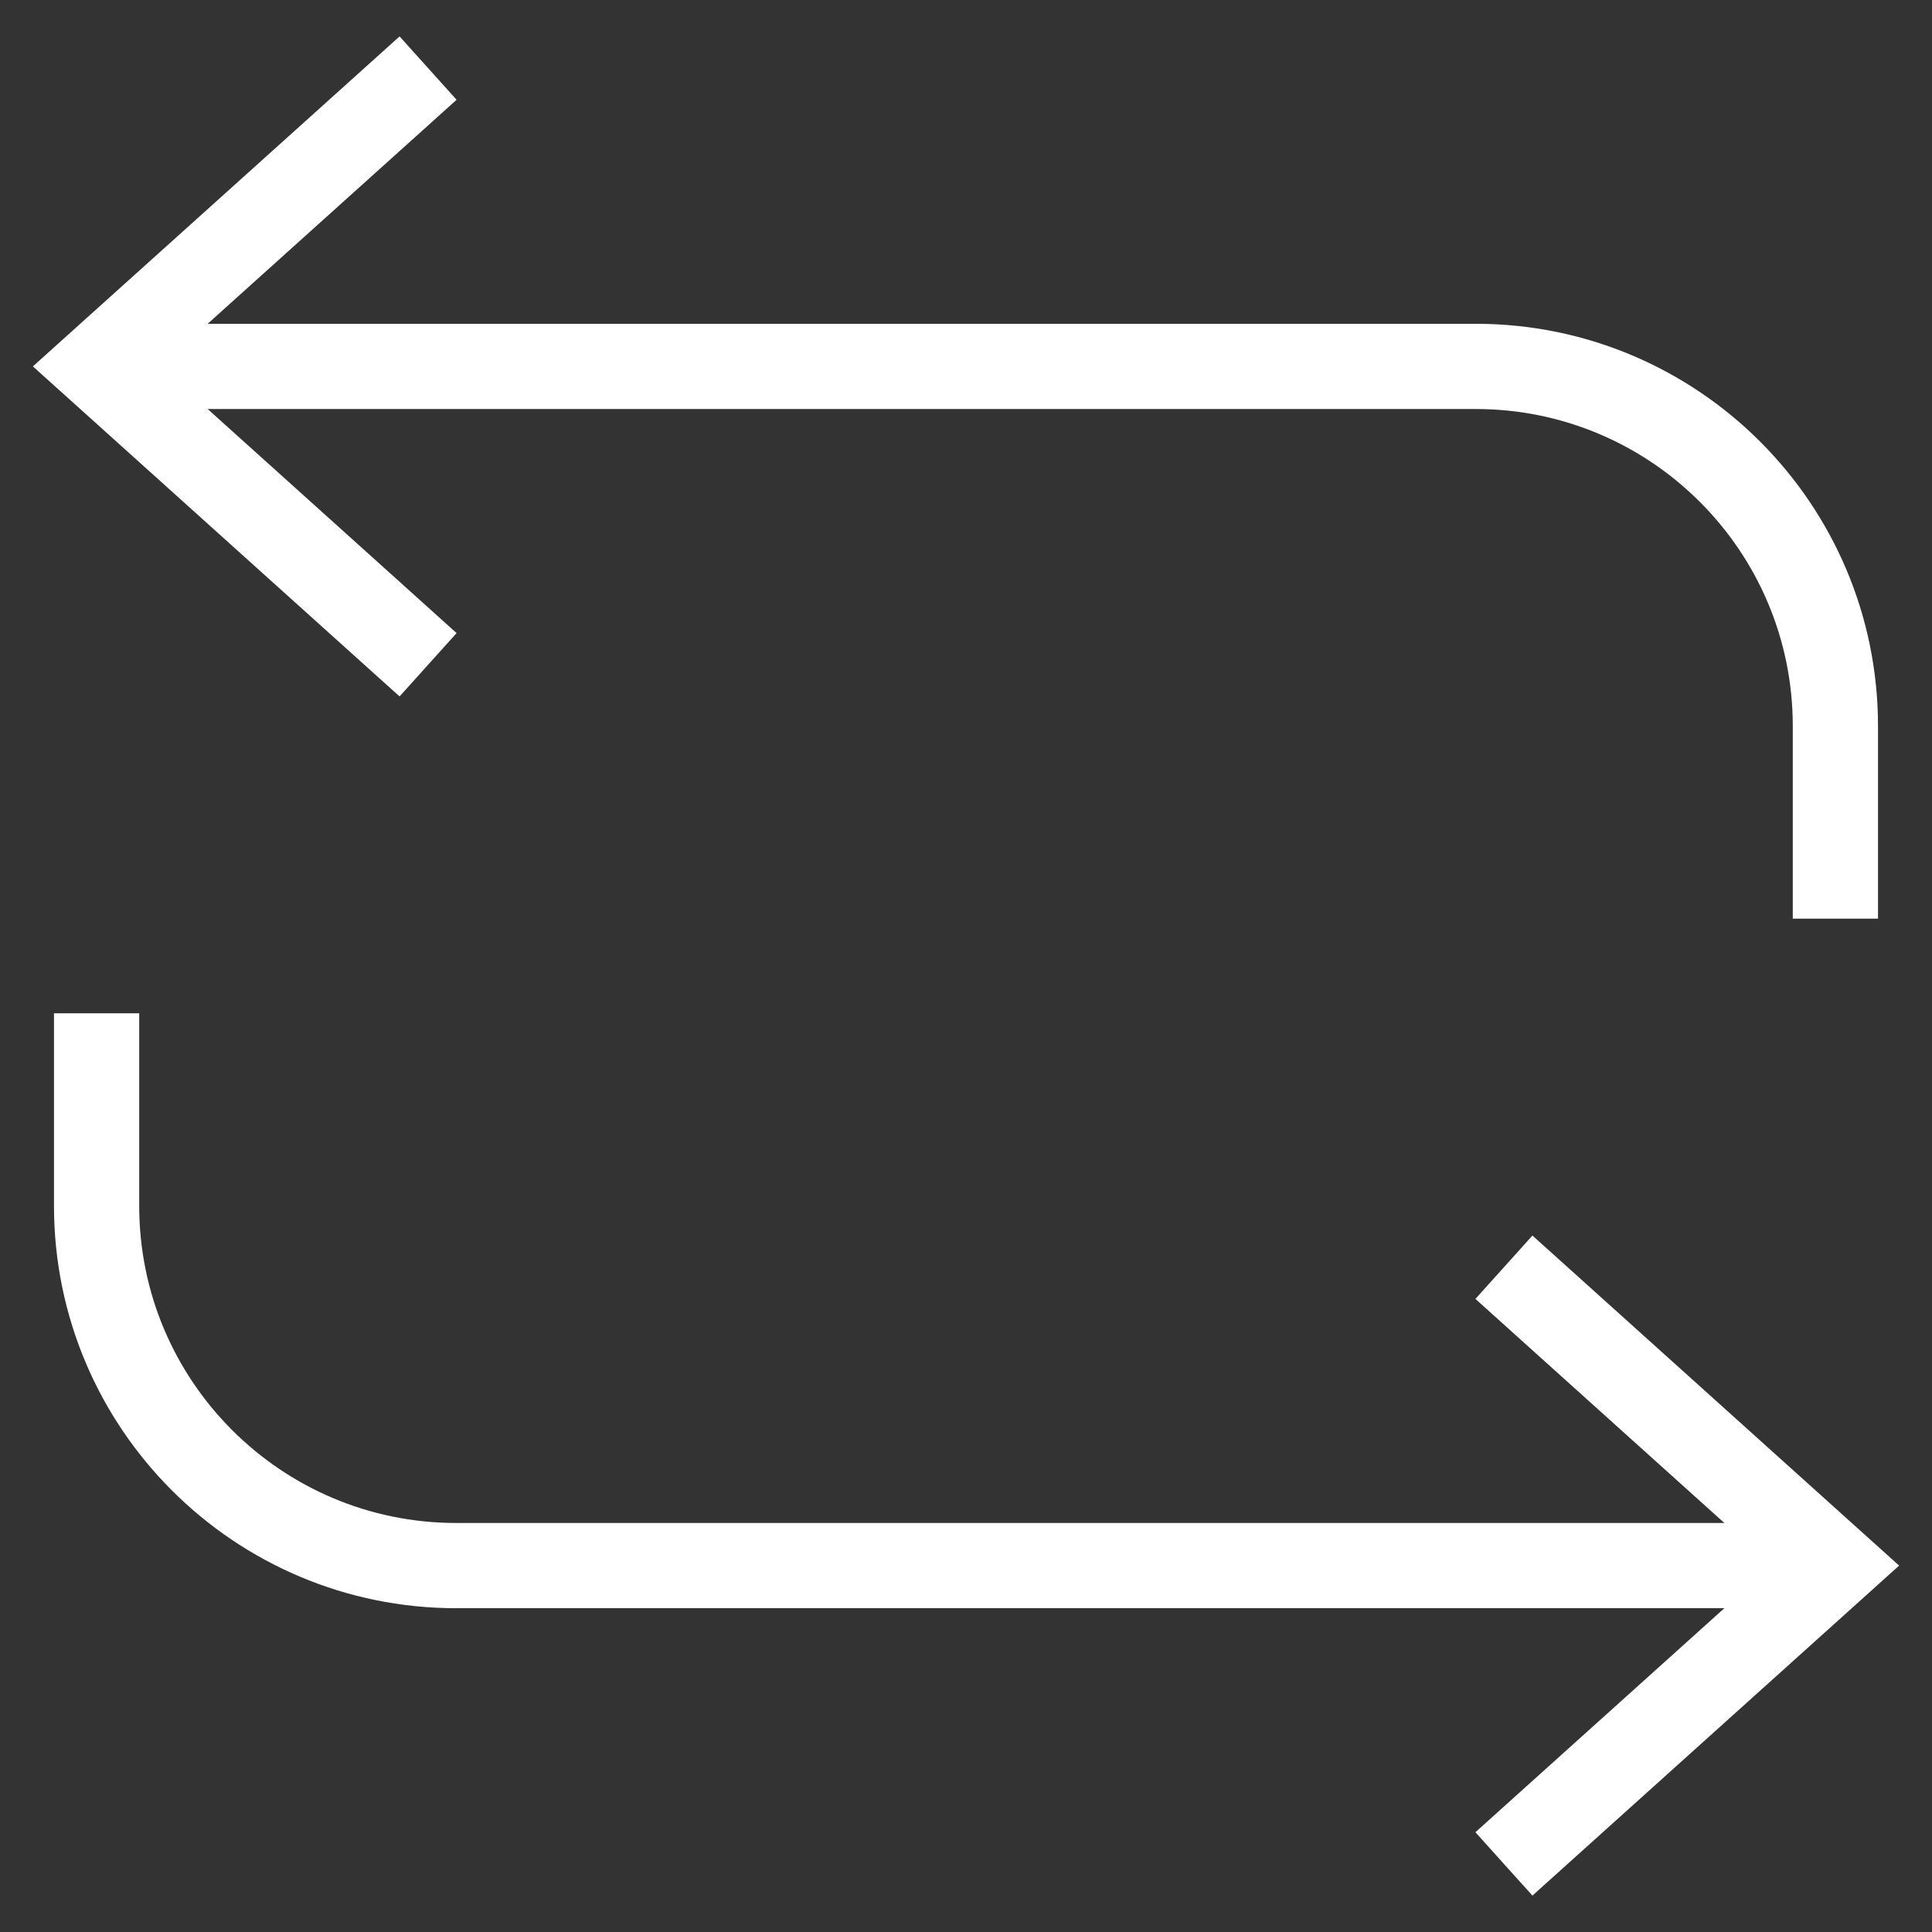
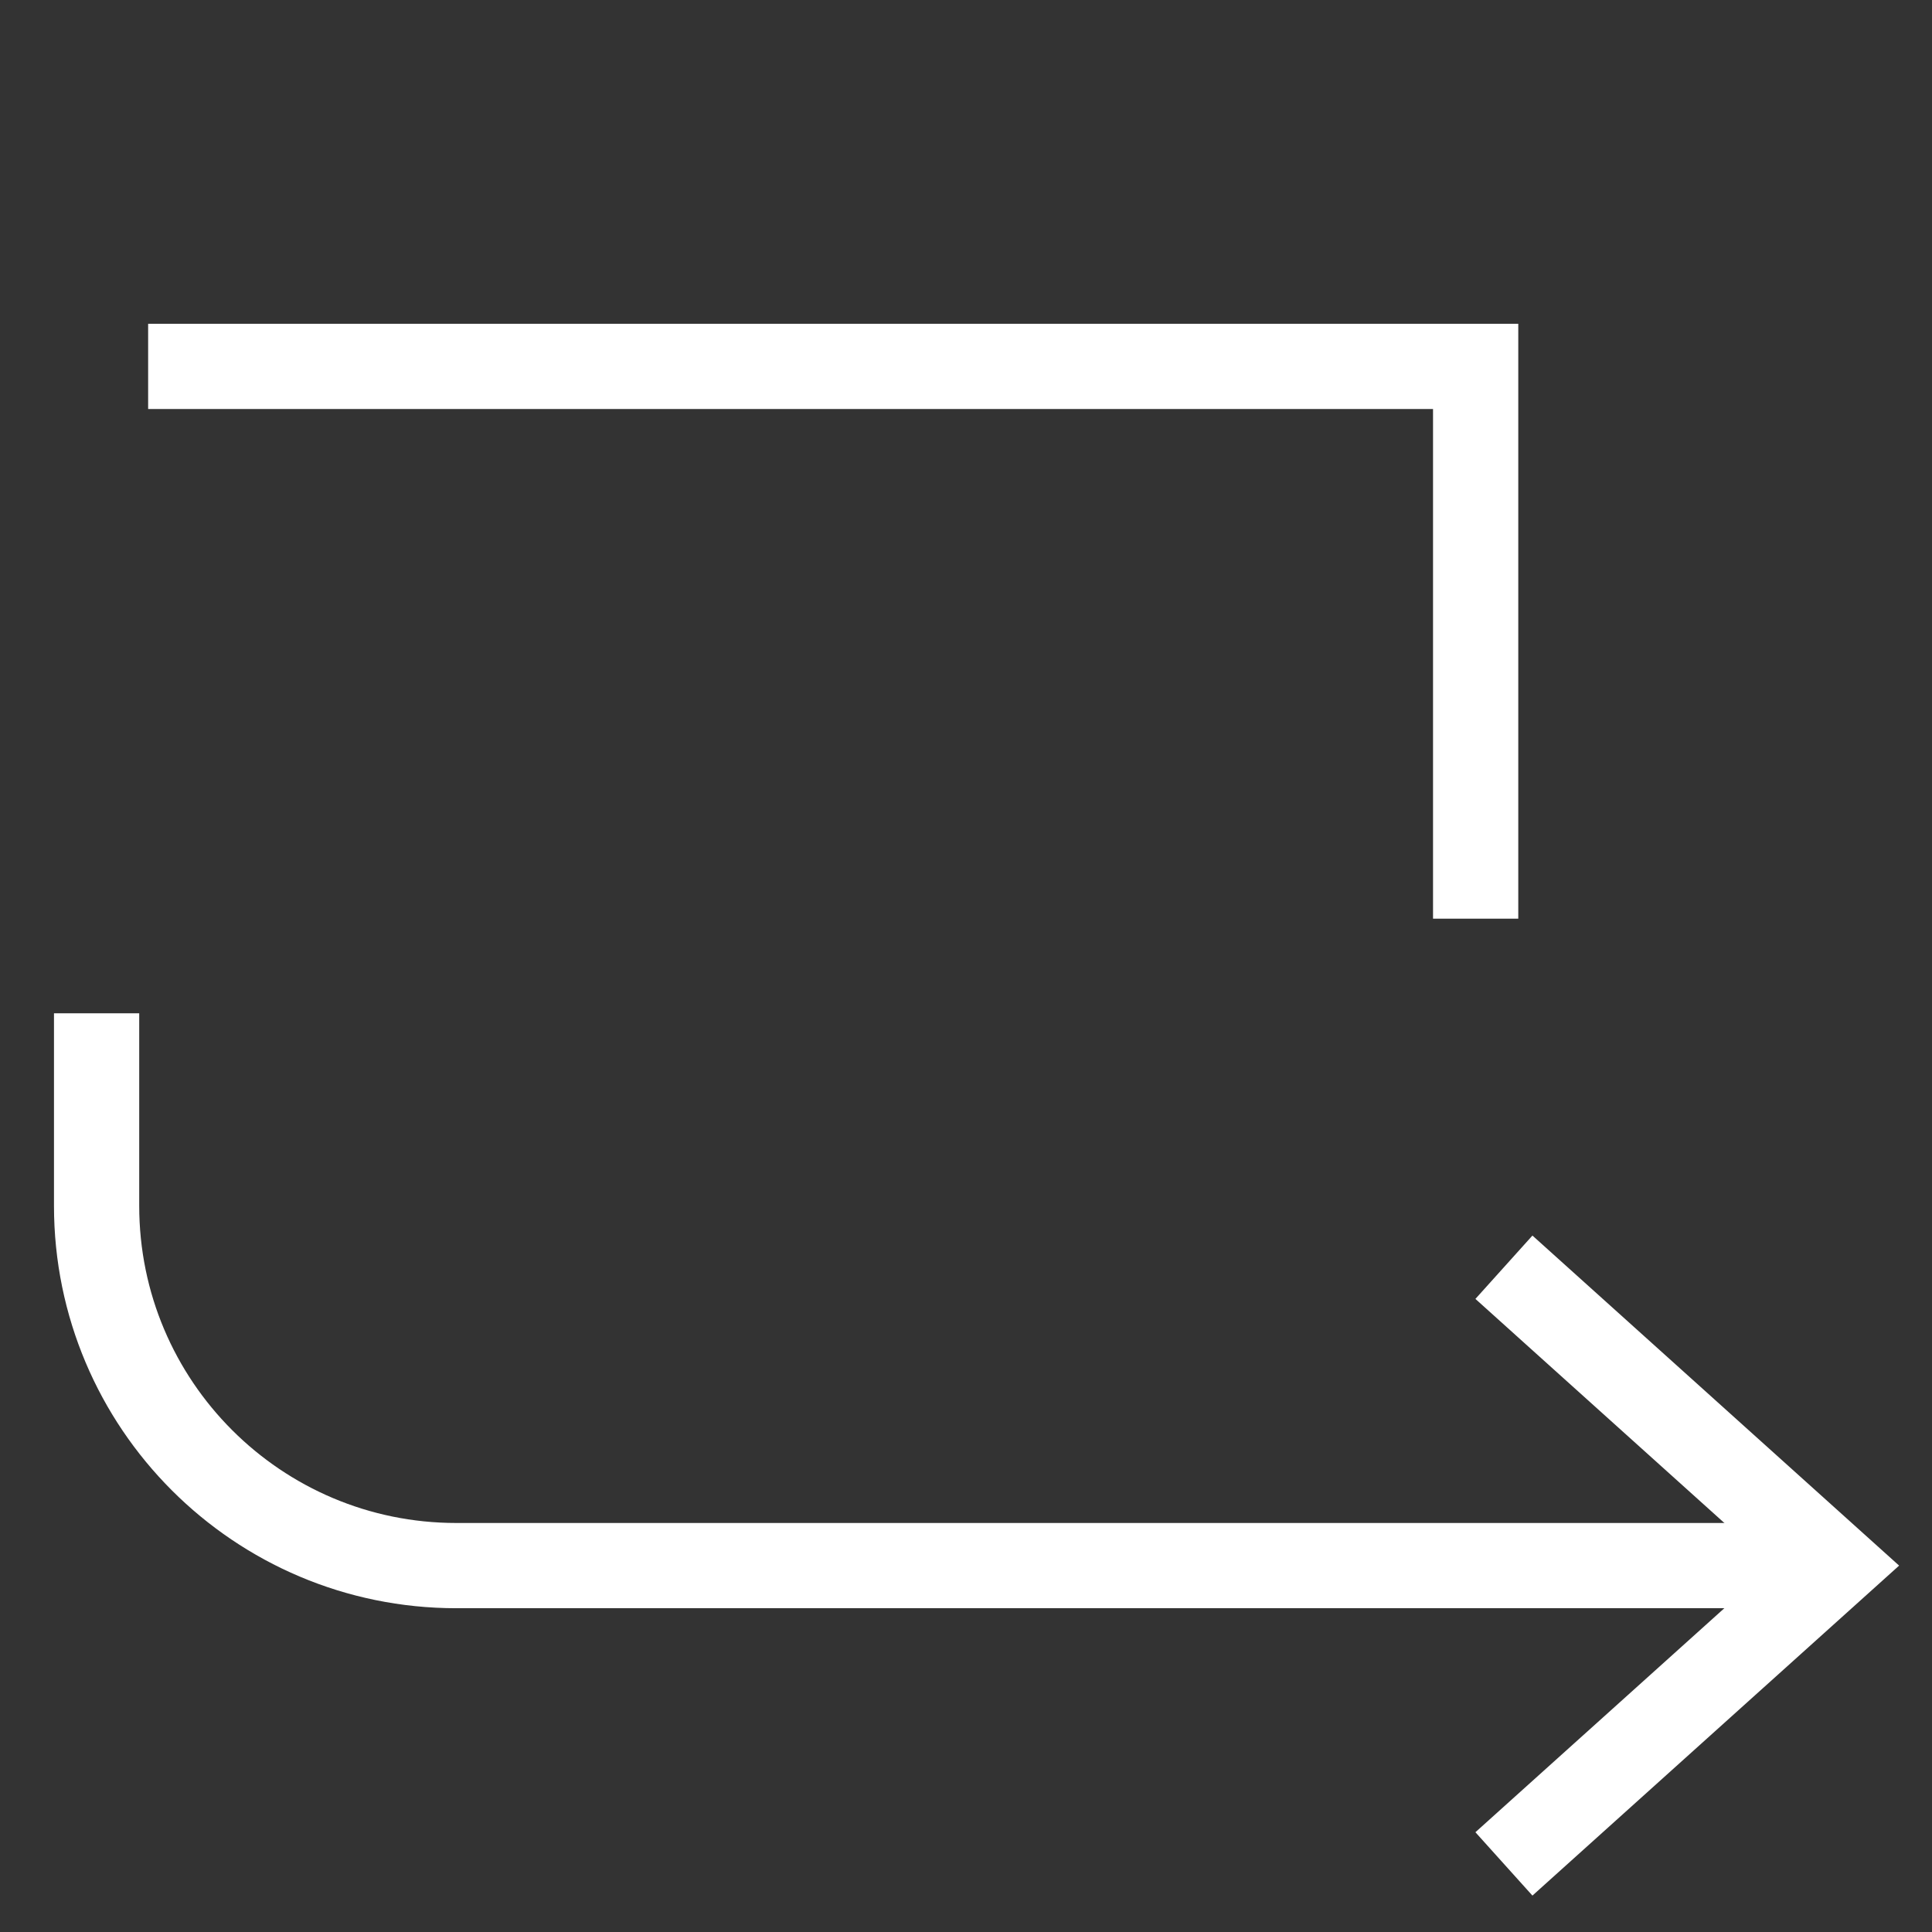
<svg xmlns="http://www.w3.org/2000/svg" width="34" height="34" viewBox="0 0 34 34" fill="none">
  <rect x="0" y="0" width="34" height="34" fill="#333333" stroke="none" />
  <g id="Refresh">
-     <path id="Vector" d="M6.976 11.197L1.7 6.448L6.976 1.7" stroke="white" stroke-width="1.5" stroke-linecap="square" />
-     <path id="Vector_2" d="M3.357 6.448H25.969C29.465 6.448 32.3 9.283 32.3 12.779V15.417" stroke="white" stroke-width="1.5" stroke-linecap="square" />
+     <path id="Vector_2" d="M3.357 6.448H25.969V15.417" stroke="white" stroke-width="1.5" stroke-linecap="square" />
    <path id="Vector_3" d="M27.024 32.3L32.3 27.552L27.024 22.803" stroke="white" stroke-width="1.5" stroke-linecap="square" />
    <path id="Vector_4" d="M31.04 27.552H8.031C4.535 27.552 1.7 24.717 1.7 21.221V18.582" stroke="white" stroke-width="1.5" stroke-linecap="square" />
  </g>
</svg>